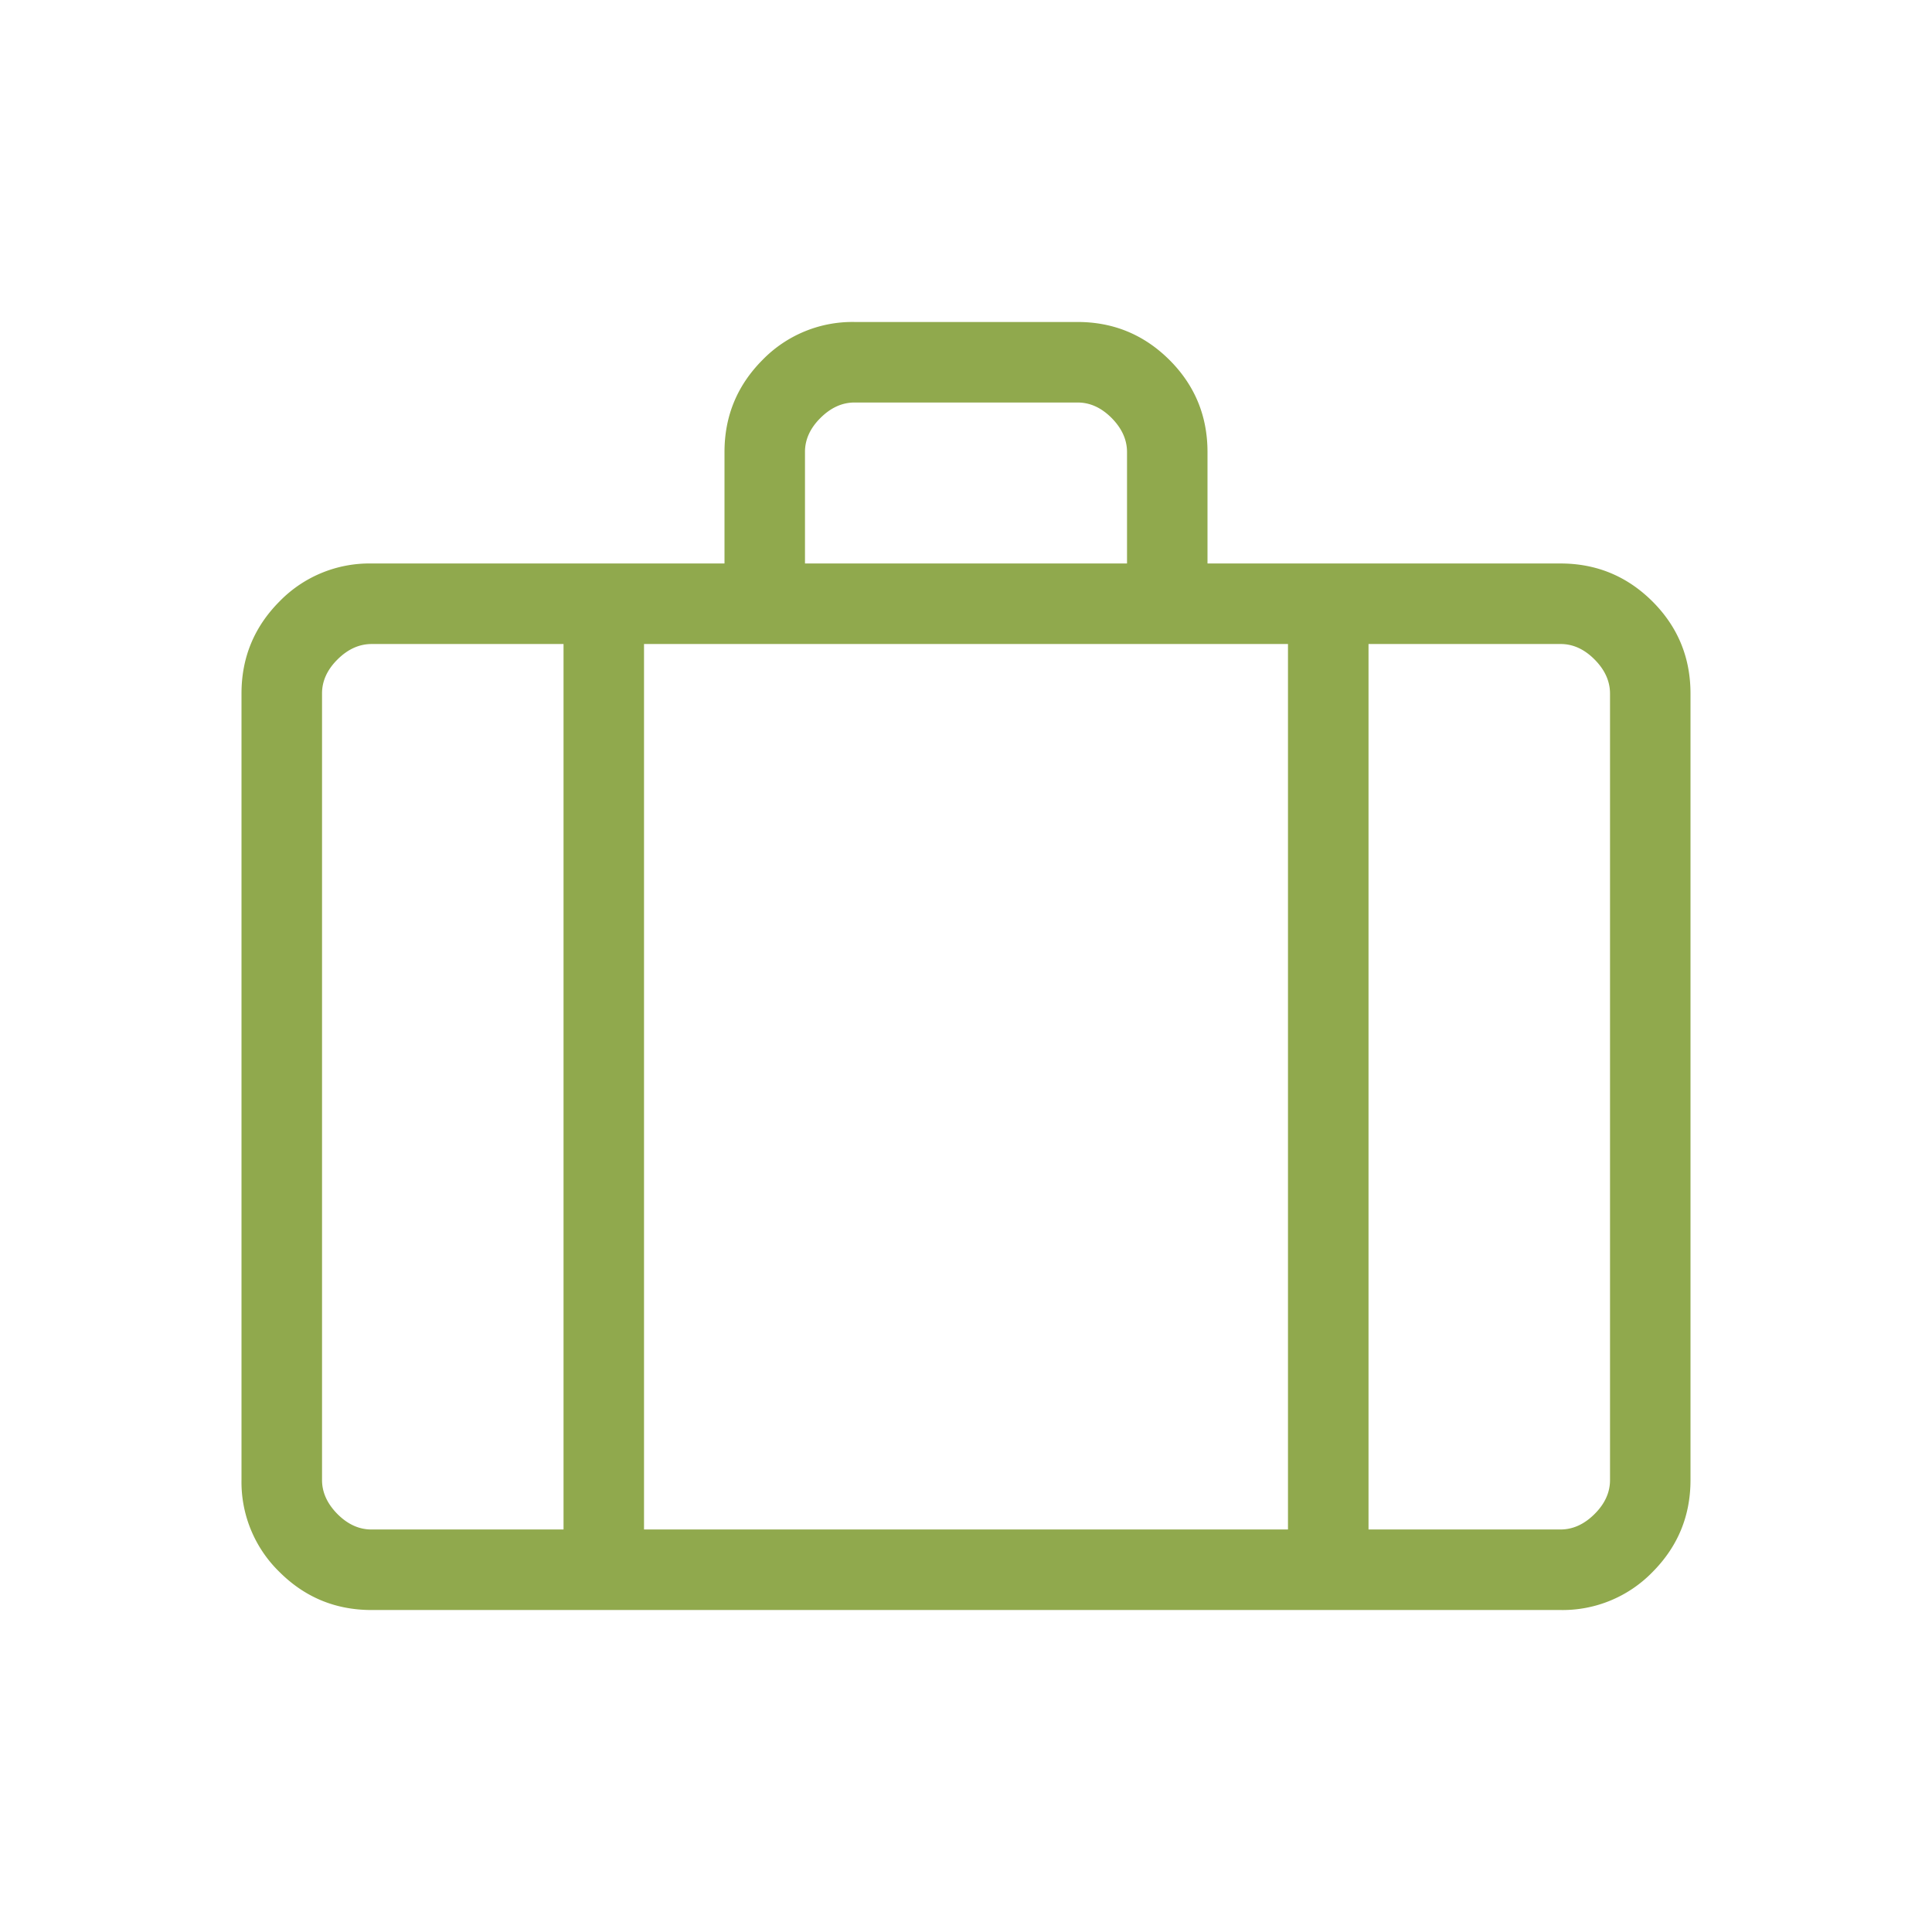
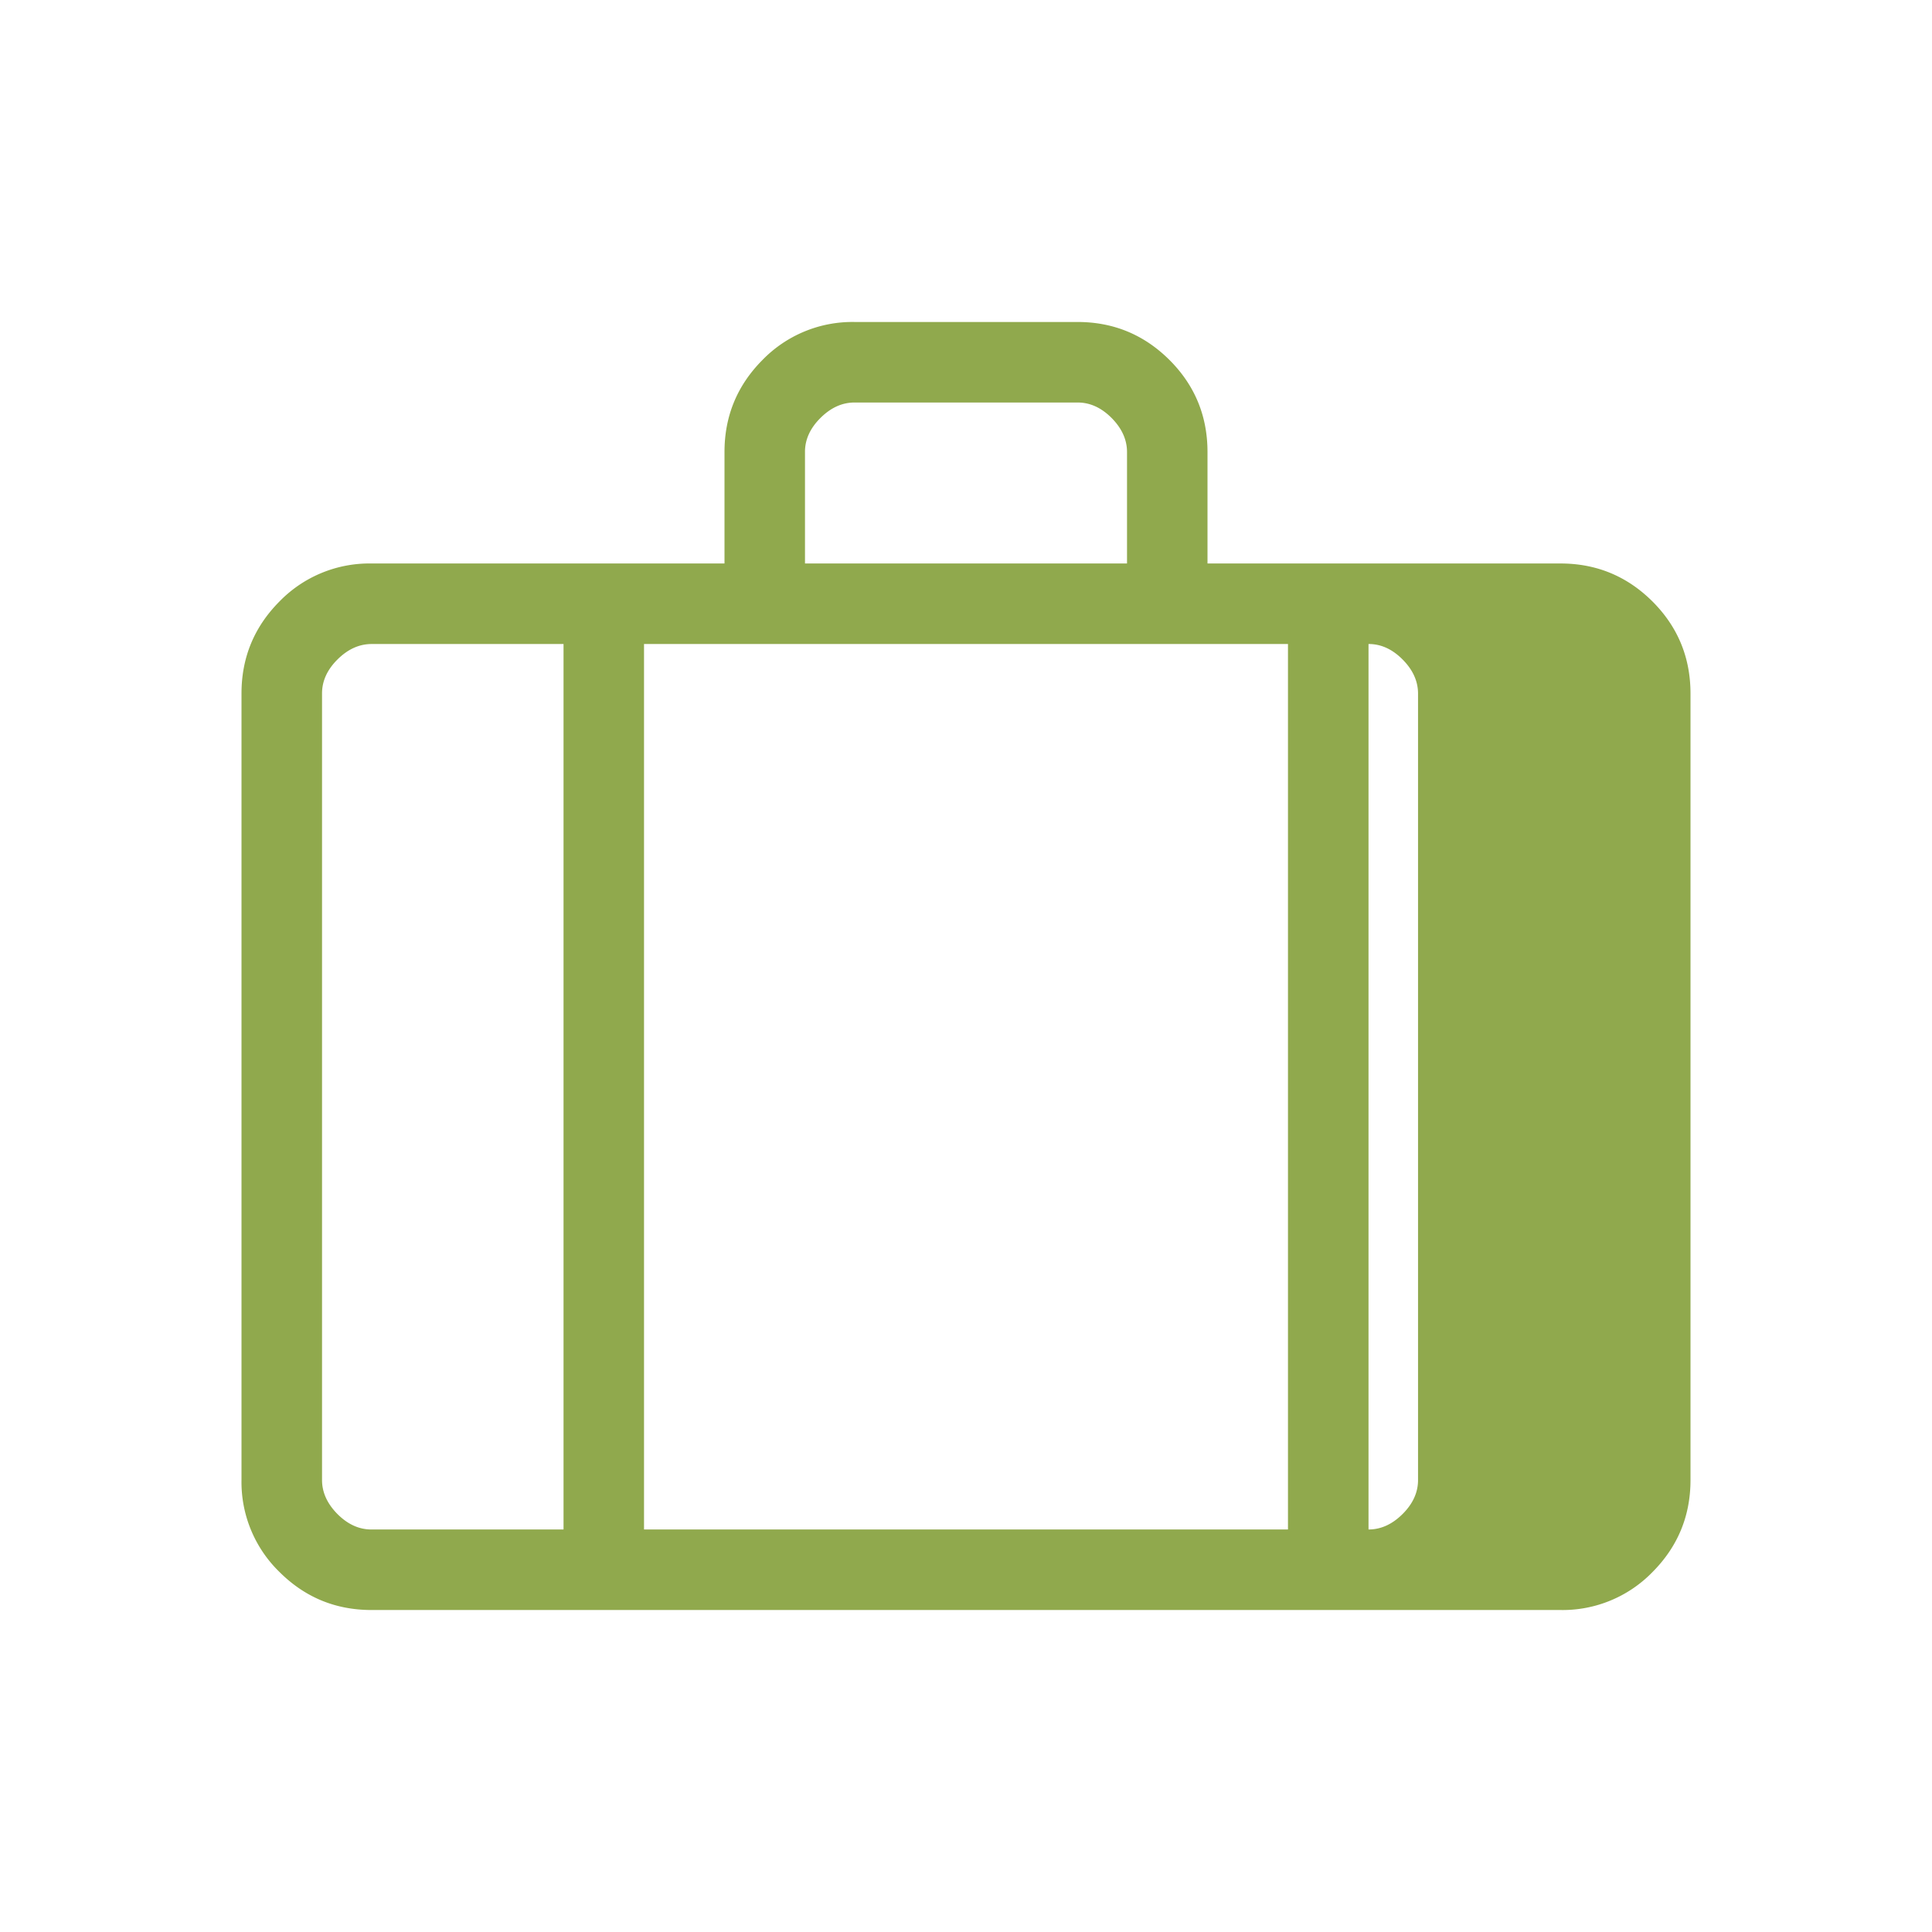
<svg xmlns="http://www.w3.org/2000/svg" width="38" height="38" fill="none">
-   <path d="M7.309 31.667c-.71 0-1.313-.25-1.812-.748a2.465 2.465 0 0 1-.747-1.81V13.64c0-.707.25-1.31.747-1.81a2.467 2.467 0 0 1 1.812-.747h6.941V8.89c0-.707.25-1.31.747-1.81a2.467 2.467 0 0 1 1.812-.747h4.384c.707 0 1.31.25 1.81.748.498.498.747 1.101.747 1.81v2.192h6.943c.707 0 1.31.25 1.81.748.498.498.747 1.102.747 1.811V29.11c0 .707-.25 1.31-.747 1.81a2.465 2.465 0 0 1-1.81.747H7.309Zm8.524-20.584h6.334V8.89c0-.242-.102-.466-.304-.67-.203-.203-.426-.304-.67-.303h-4.386c-.243 0-.466.101-.67.304-.203.202-.305.426-.304.67v2.192Zm-4.75 1.584H7.31c-.244 0-.468.101-.672.304-.203.202-.305.426-.304.671V29.11c0 .242.102.466.304.67.203.203.426.304.67.303h3.776V12.667Zm14.25 17.416V12.667H12.667v17.416h12.666Zm1.584-17.416v17.416h3.776c.243 0 .466-.101.67-.304.203-.202.305-.426.304-.671V13.642c0-.244-.102-.468-.304-.671-.203-.204-.426-.305-.67-.304h-3.776Z" fill="#90A94D" />
+   <path d="M7.309 31.667c-.71 0-1.313-.25-1.812-.748a2.465 2.465 0 0 1-.747-1.81V13.64c0-.707.25-1.31.747-1.81a2.467 2.467 0 0 1 1.812-.747h6.941V8.89c0-.707.25-1.31.747-1.81a2.467 2.467 0 0 1 1.812-.747h4.384c.707 0 1.31.25 1.81.748.498.498.747 1.101.747 1.81v2.192h6.943c.707 0 1.31.25 1.81.748.498.498.747 1.102.747 1.811V29.11c0 .707-.25 1.31-.747 1.81a2.465 2.465 0 0 1-1.81.747H7.309Zm8.524-20.584h6.334V8.89c0-.242-.102-.466-.304-.67-.203-.203-.426-.304-.67-.303h-4.386c-.243 0-.466.101-.67.304-.203.202-.305.426-.304.67v2.192Zm-4.75 1.584H7.31c-.244 0-.468.101-.672.304-.203.202-.305.426-.304.671V29.11c0 .242.102.466.304.67.203.203.426.304.67.303h3.776V12.667Zm14.25 17.416V12.667H12.667v17.416h12.666Zm1.584-17.416v17.416c.243 0 .466-.101.67-.304.203-.202.305-.426.304-.671V13.642c0-.244-.102-.468-.304-.671-.203-.204-.426-.305-.67-.304h-3.776Z" fill="#90A94D" />
</svg>